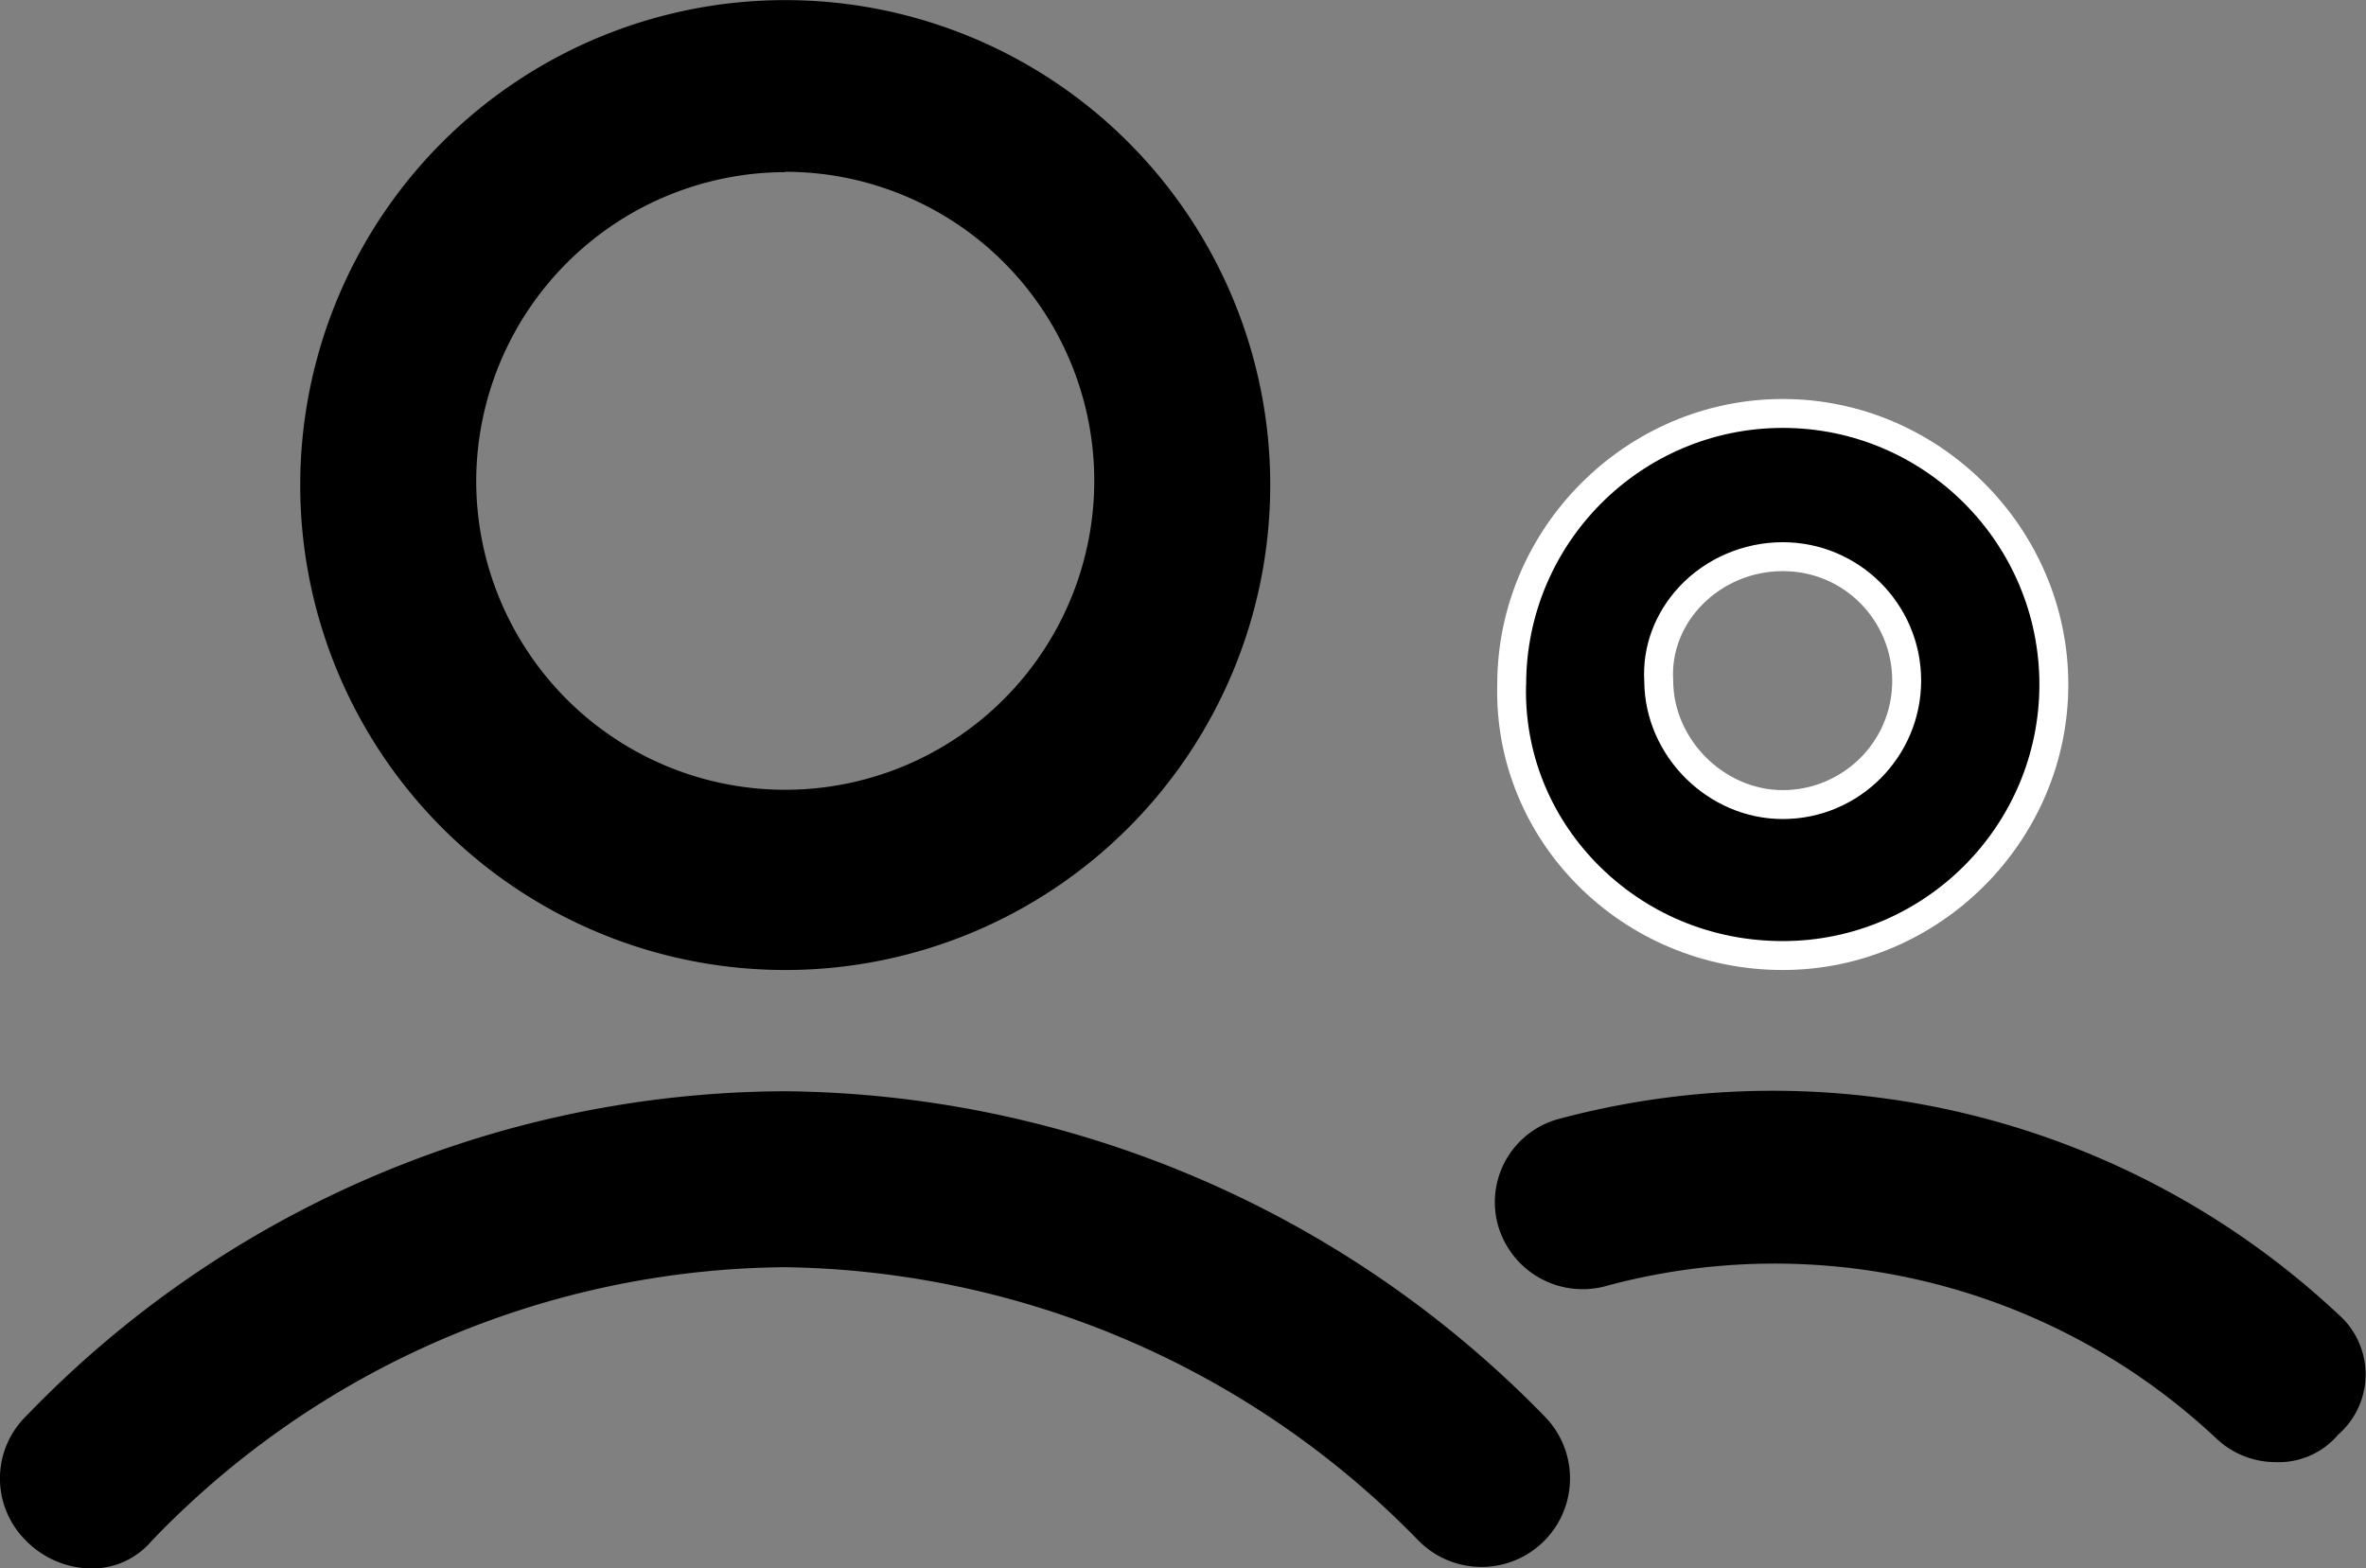
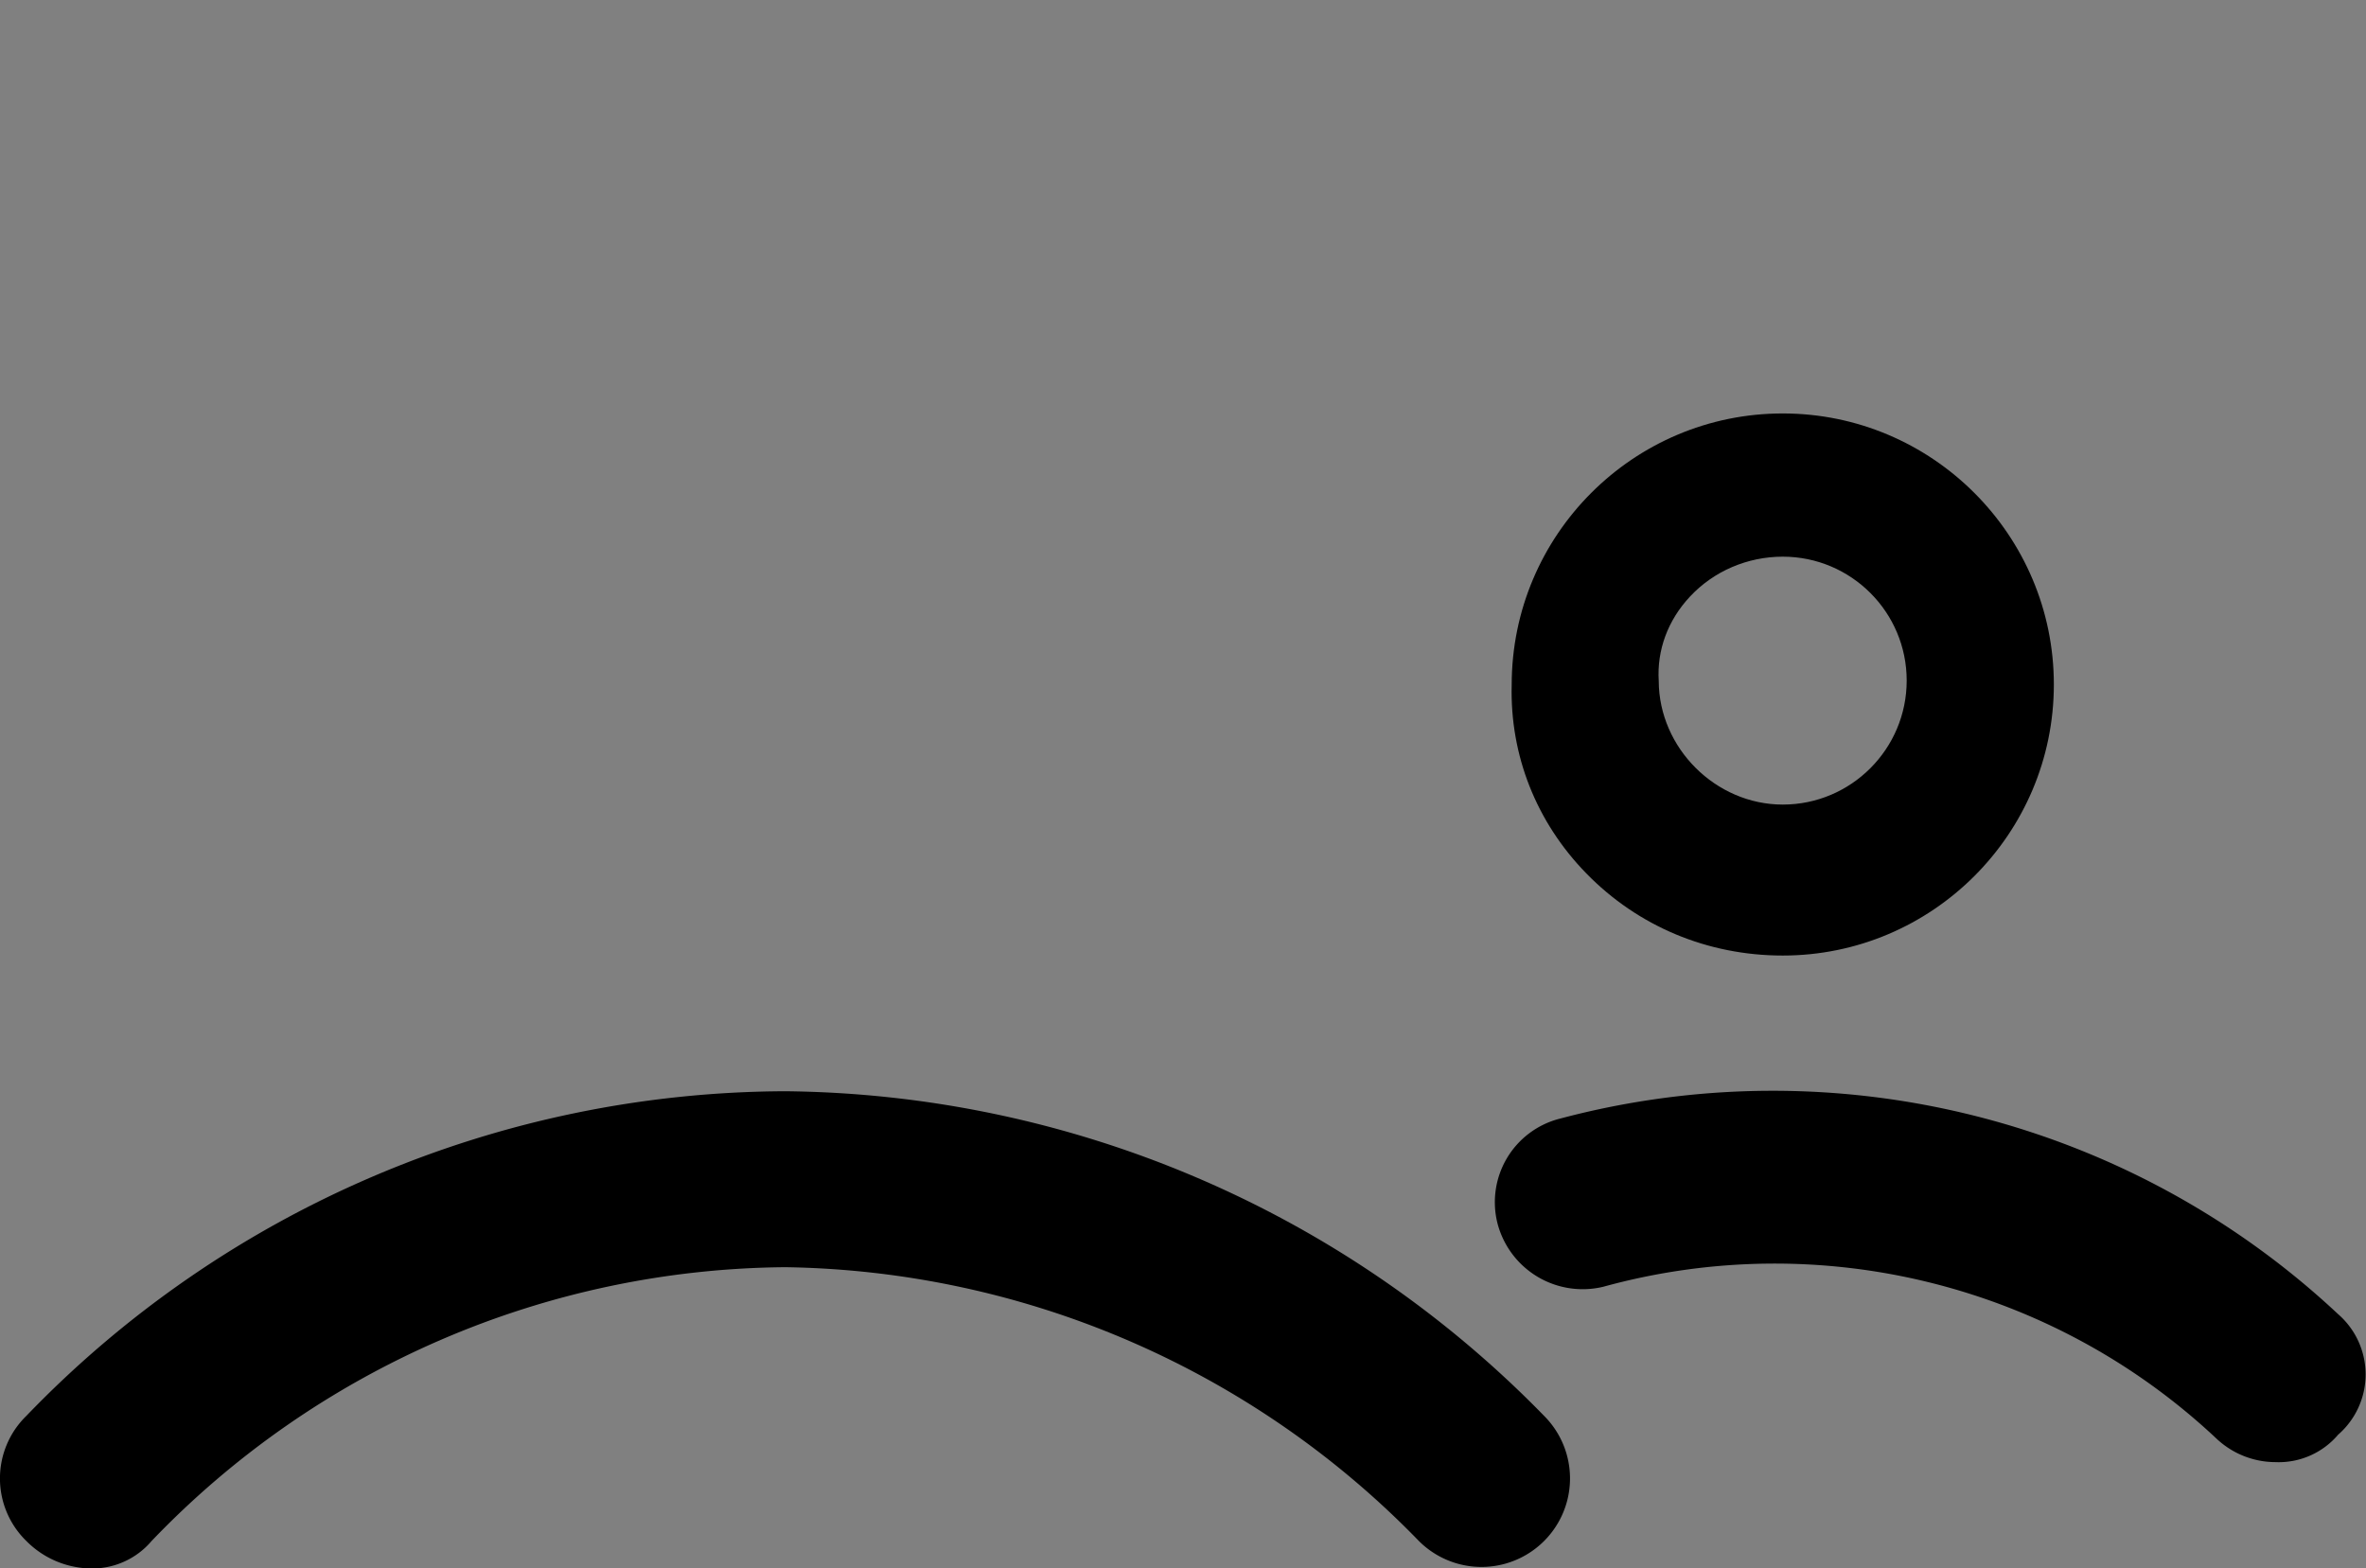
<svg xmlns="http://www.w3.org/2000/svg" width="20.45" height="13.557" viewBox="0 0 20.45 13.557">
  <rect x="0" y="0" width="20.45" height="13.557" fill="#808080" stroke="none" />
  <g id="users" transform="translate(-1.725 -12)">
-     <path id="Tracé_101" data-name="Tracé 101" d="M13.592,20.385A4.192,4.192,0,1,0,9.4,16.192,4.192,4.192,0,0,0,13.592,20.385Zm0-6.9a2.671,2.671,0,1,1-2.671,2.671A2.677,2.677,0,0,1,13.592,13.488Z" transform="translate(-5.08)" />
    <path id="Tracé_102" data-name="Tracé 102" d="M8.512,39.9a9.145,9.145,0,0,0-6.559,2.806.755.755,0,0,0,0,1.082.8.8,0,0,0,.541.237.673.673,0,0,0,.541-.237,7.666,7.666,0,0,1,5.477-2.367,7.784,7.784,0,0,1,5.477,2.367.765.765,0,0,0,1.082-1.082A9.283,9.283,0,0,0,8.512,39.9Z" transform="translate(0 -18.467)" />
    <g id="Tracé_103" data-name="Tracé 103" transform="translate(-25.333 -6.751)">
      <path d="M 42.467 27.011 C 41.818 27.011 41.215 26.759 40.768 26.3 C 40.337 25.858 40.108 25.28 40.124 24.671 C 40.124 23.376 41.175 22.325 42.467 22.325 C 43.759 22.325 44.81 23.376 44.81 24.668 C 44.81 25.96 43.759 27.011 42.467 27.011 Z M 41.395 24.638 C 41.397 25.217 41.887 25.706 42.467 25.706 C 43.058 25.706 43.538 25.225 43.538 24.634 C 43.538 24.043 43.058 23.563 42.467 23.563 C 42.162 23.563 41.87 23.688 41.665 23.908 C 41.474 24.112 41.378 24.371 41.395 24.638 Z" stroke="none" />
-       <path d="M 42.467 26.886 C 43.69 26.886 44.685 25.891 44.685 24.668 C 44.685 23.445 43.69 22.45 42.467 22.45 C 41.244 22.45 40.249 23.445 40.249 24.668 L 40.248 24.674 C 40.234 25.249 40.45 25.795 40.857 26.213 C 41.281 26.647 41.852 26.886 42.467 26.886 M 41.27 24.643 C 41.252 24.342 41.36 24.051 41.573 23.822 C 41.802 23.578 42.128 23.438 42.467 23.438 C 43.126 23.438 43.663 23.974 43.663 24.634 C 43.663 25.294 43.126 25.831 42.467 25.831 C 41.821 25.831 41.275 25.288 41.27 24.643 M 42.467 27.136 C 41.08 27.136 39.965 26.02 39.999 24.668 C 39.999 23.316 41.114 22.2 42.467 22.2 C 43.819 22.2 44.935 23.316 44.935 24.668 C 44.935 26.02 43.819 27.136 42.467 27.136 Z M 42.467 23.688 C 41.926 23.688 41.486 24.127 41.52 24.634 C 41.52 25.141 41.959 25.581 42.467 25.581 C 42.974 25.581 43.413 25.175 43.413 24.634 C 43.413 24.127 43.008 23.688 42.467 23.688 Z" stroke="none" fill="#fff" />
    </g>
    <path id="Tracé_104" data-name="Tracé 104" d="M47.223,41.821A7.148,7.148,0,0,0,40.5,40.13a.745.745,0,0,0-.541.913.761.761,0,0,0,.913.541A5.576,5.576,0,0,1,46.175,42.9a.745.745,0,0,0,.507.2.673.673,0,0,0,.541-.237A.69.69,0,0,0,47.223,41.821Z" transform="translate(-25.289 -18.461)" />
  </g>
</svg>